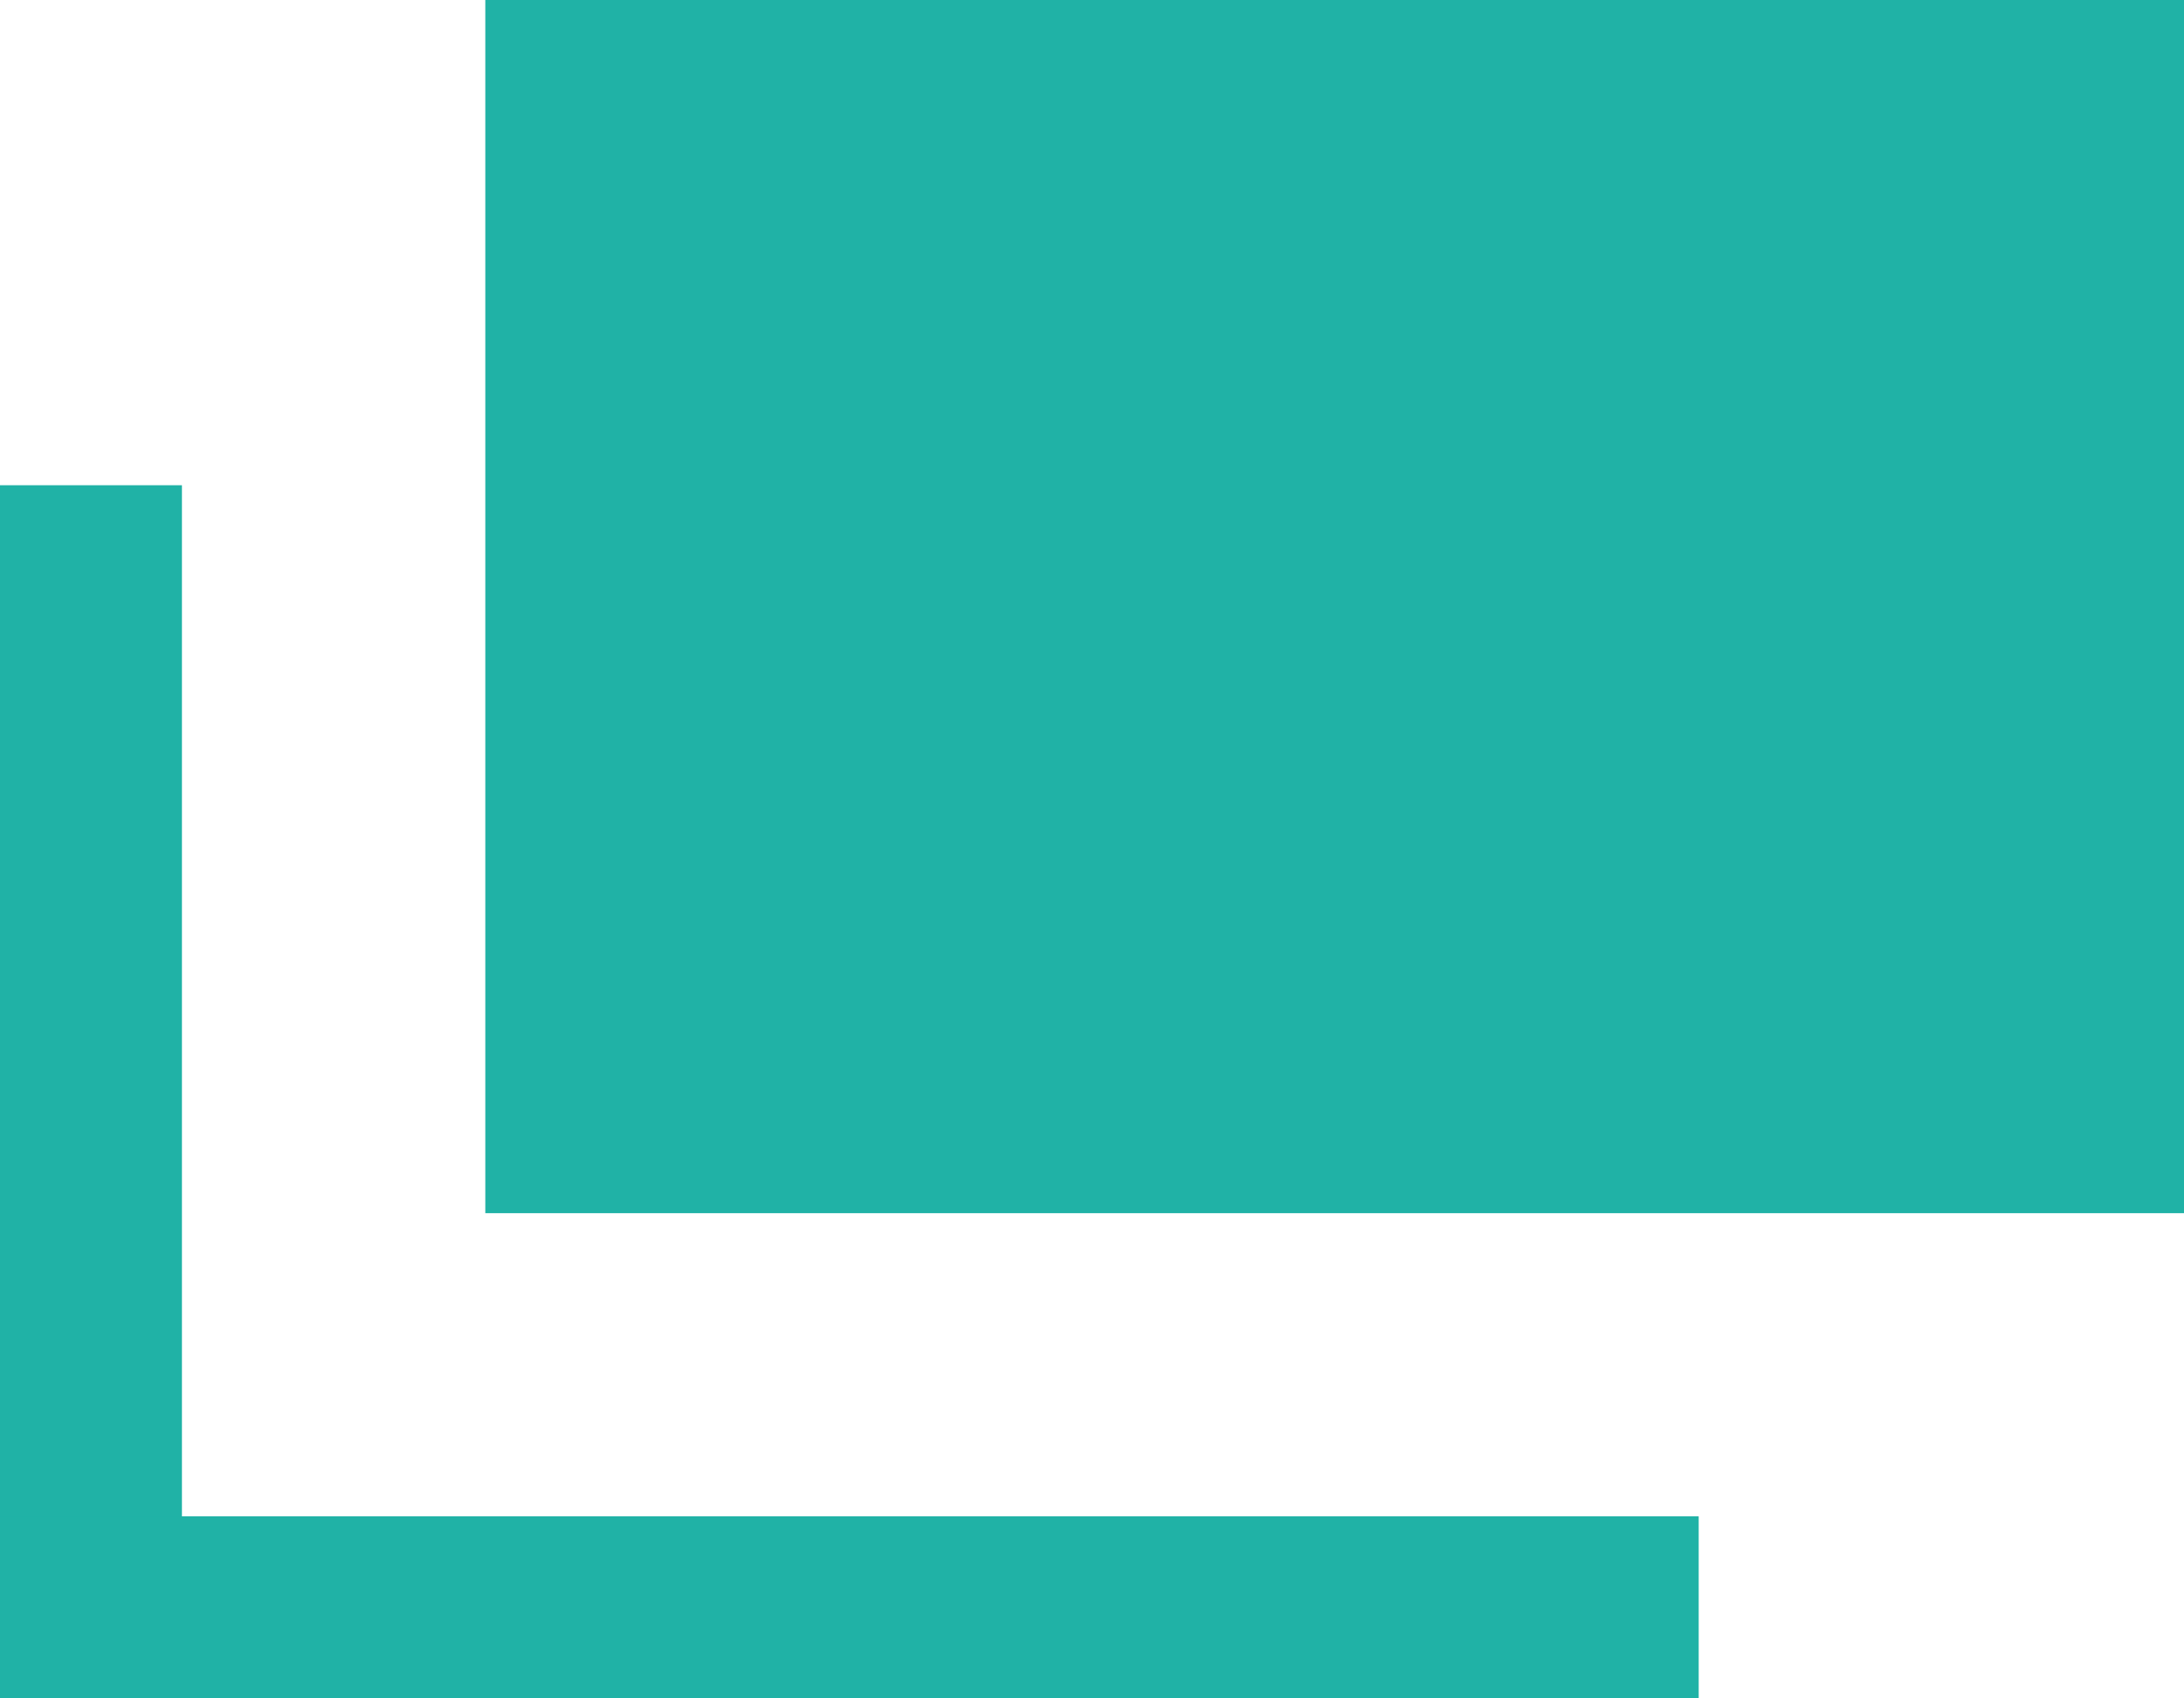
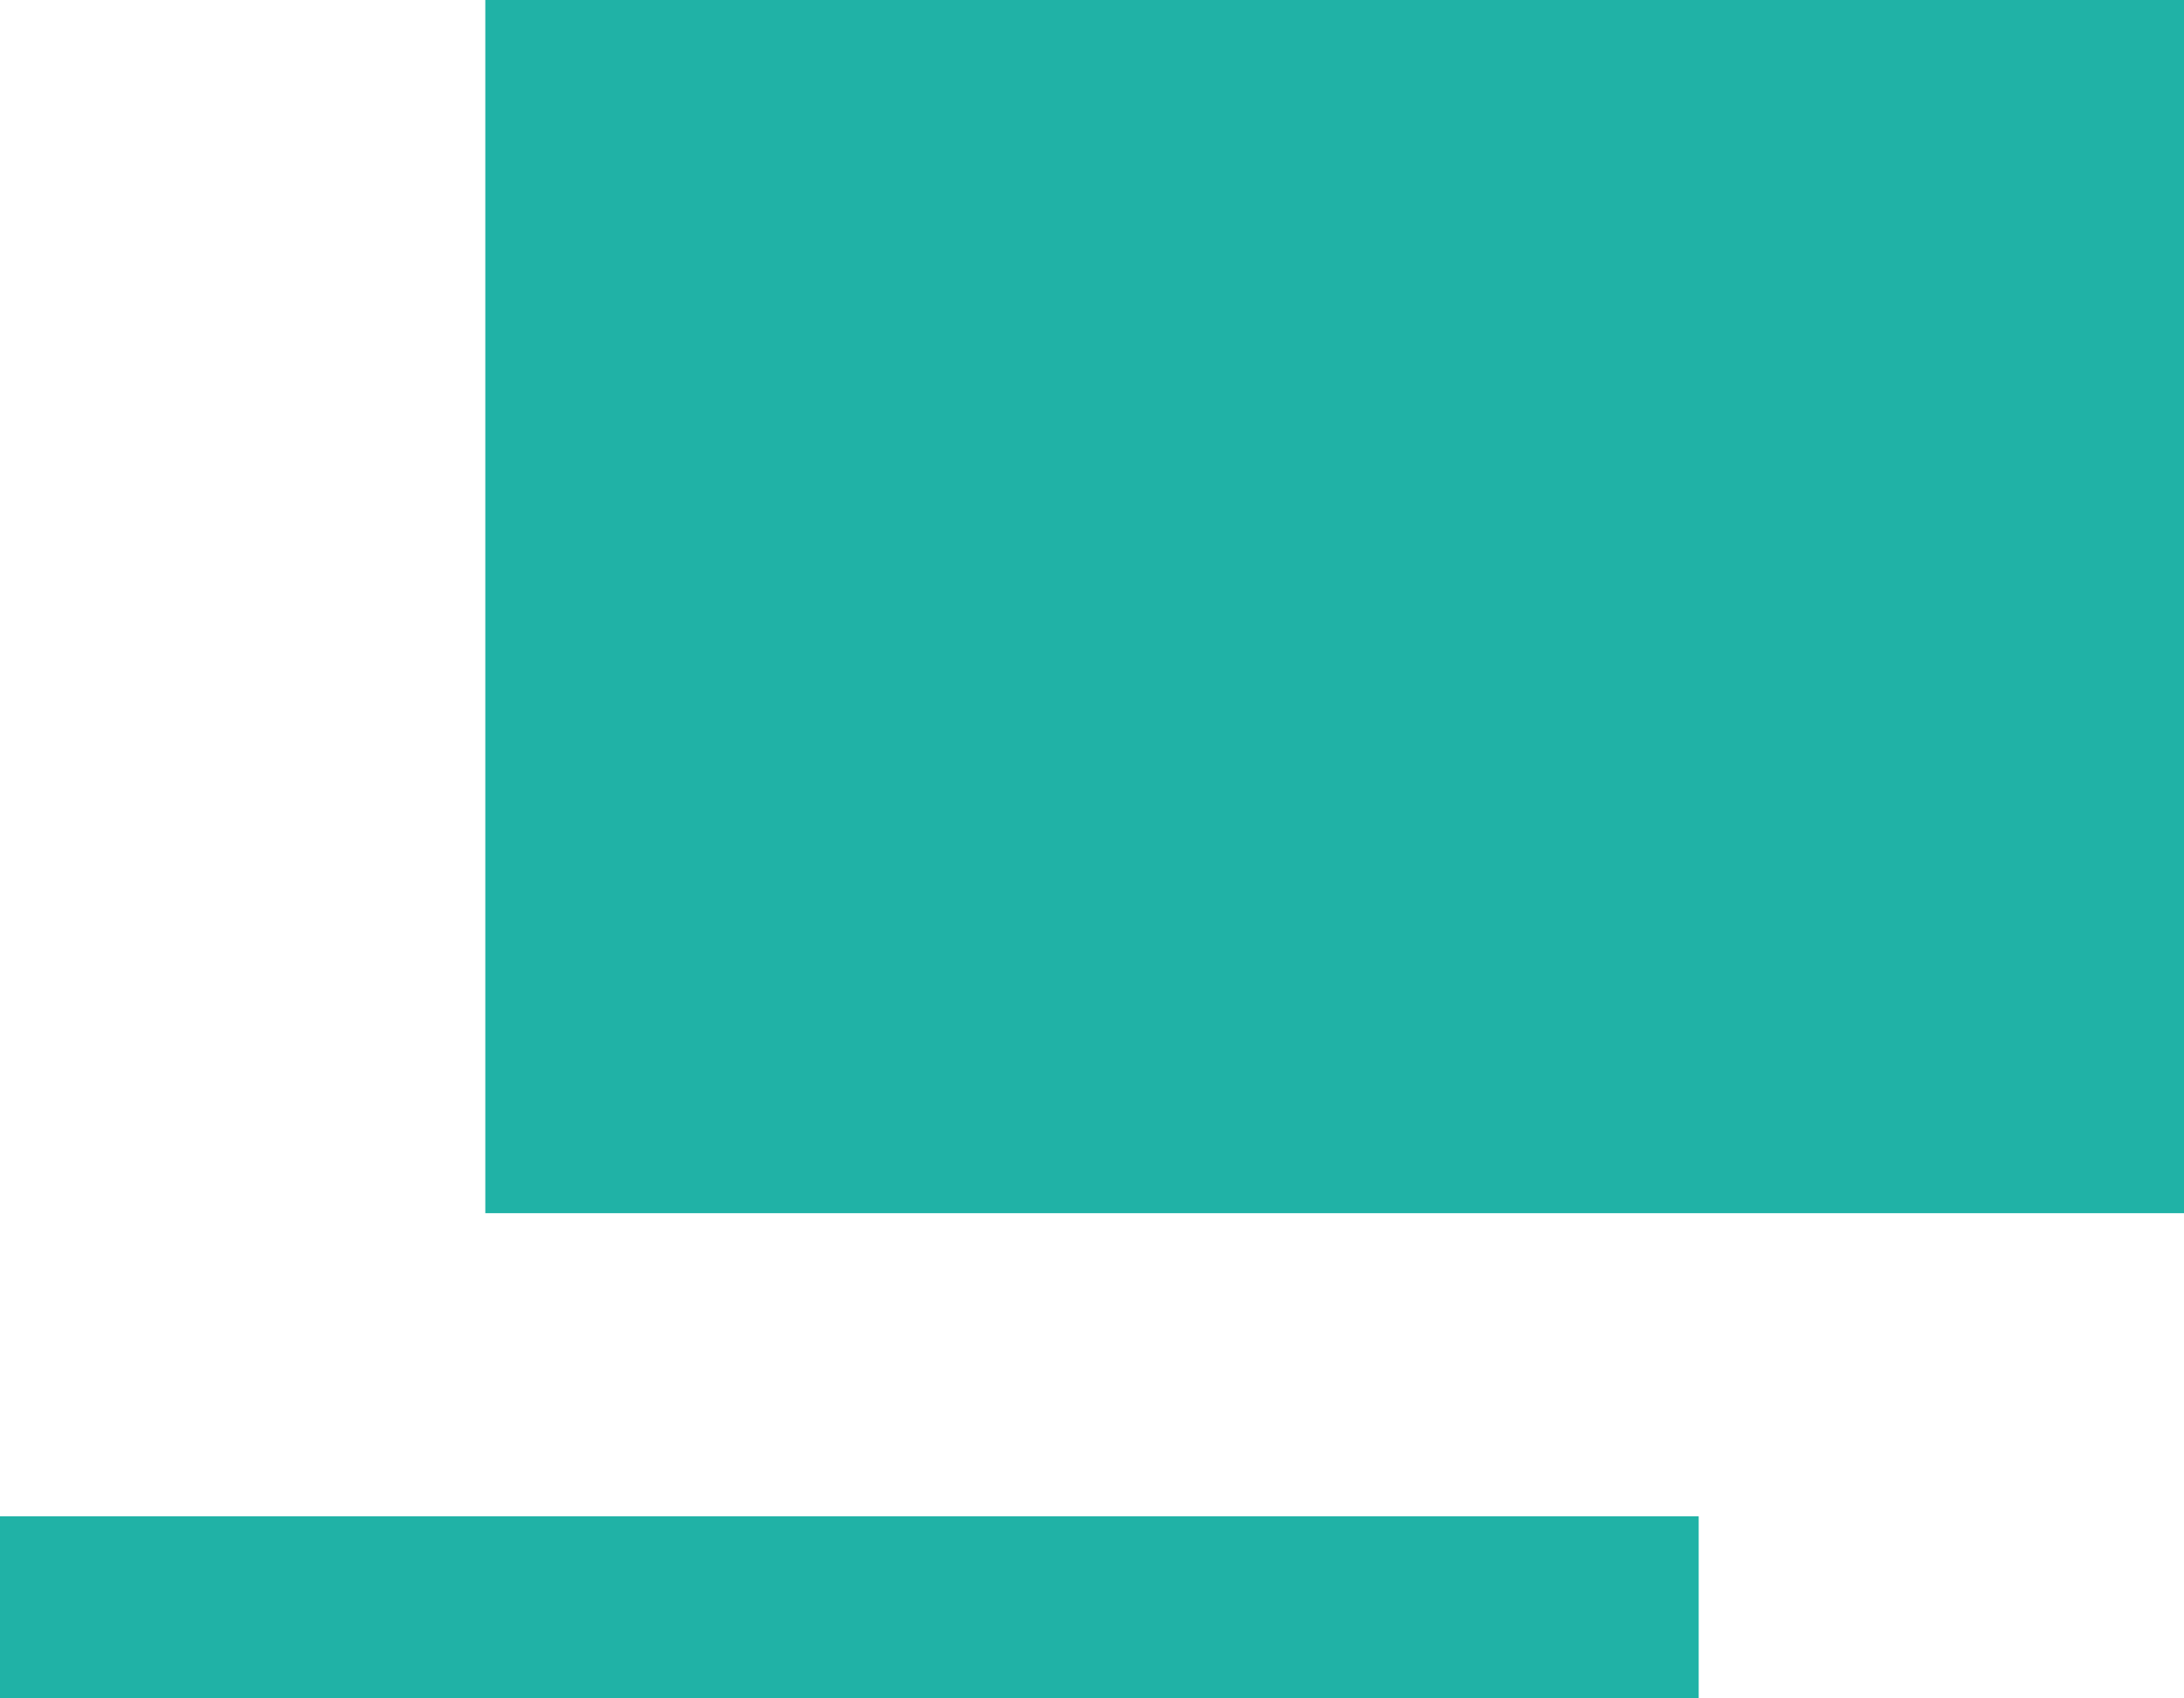
<svg xmlns="http://www.w3.org/2000/svg" width="12.857" height="10" viewBox="0 0 12.857 10">
  <rect width="10" height="7.143" transform="translate(2.857)" fill="#20b2a6" />
-   <rect width="1.071" height="7.143" transform="translate(0 2.857)" fill="#20b2a6" />
  <rect width="1.071" height="10" transform="translate(10 8.928) rotate(90)" fill="#20b2a6" />
</svg>